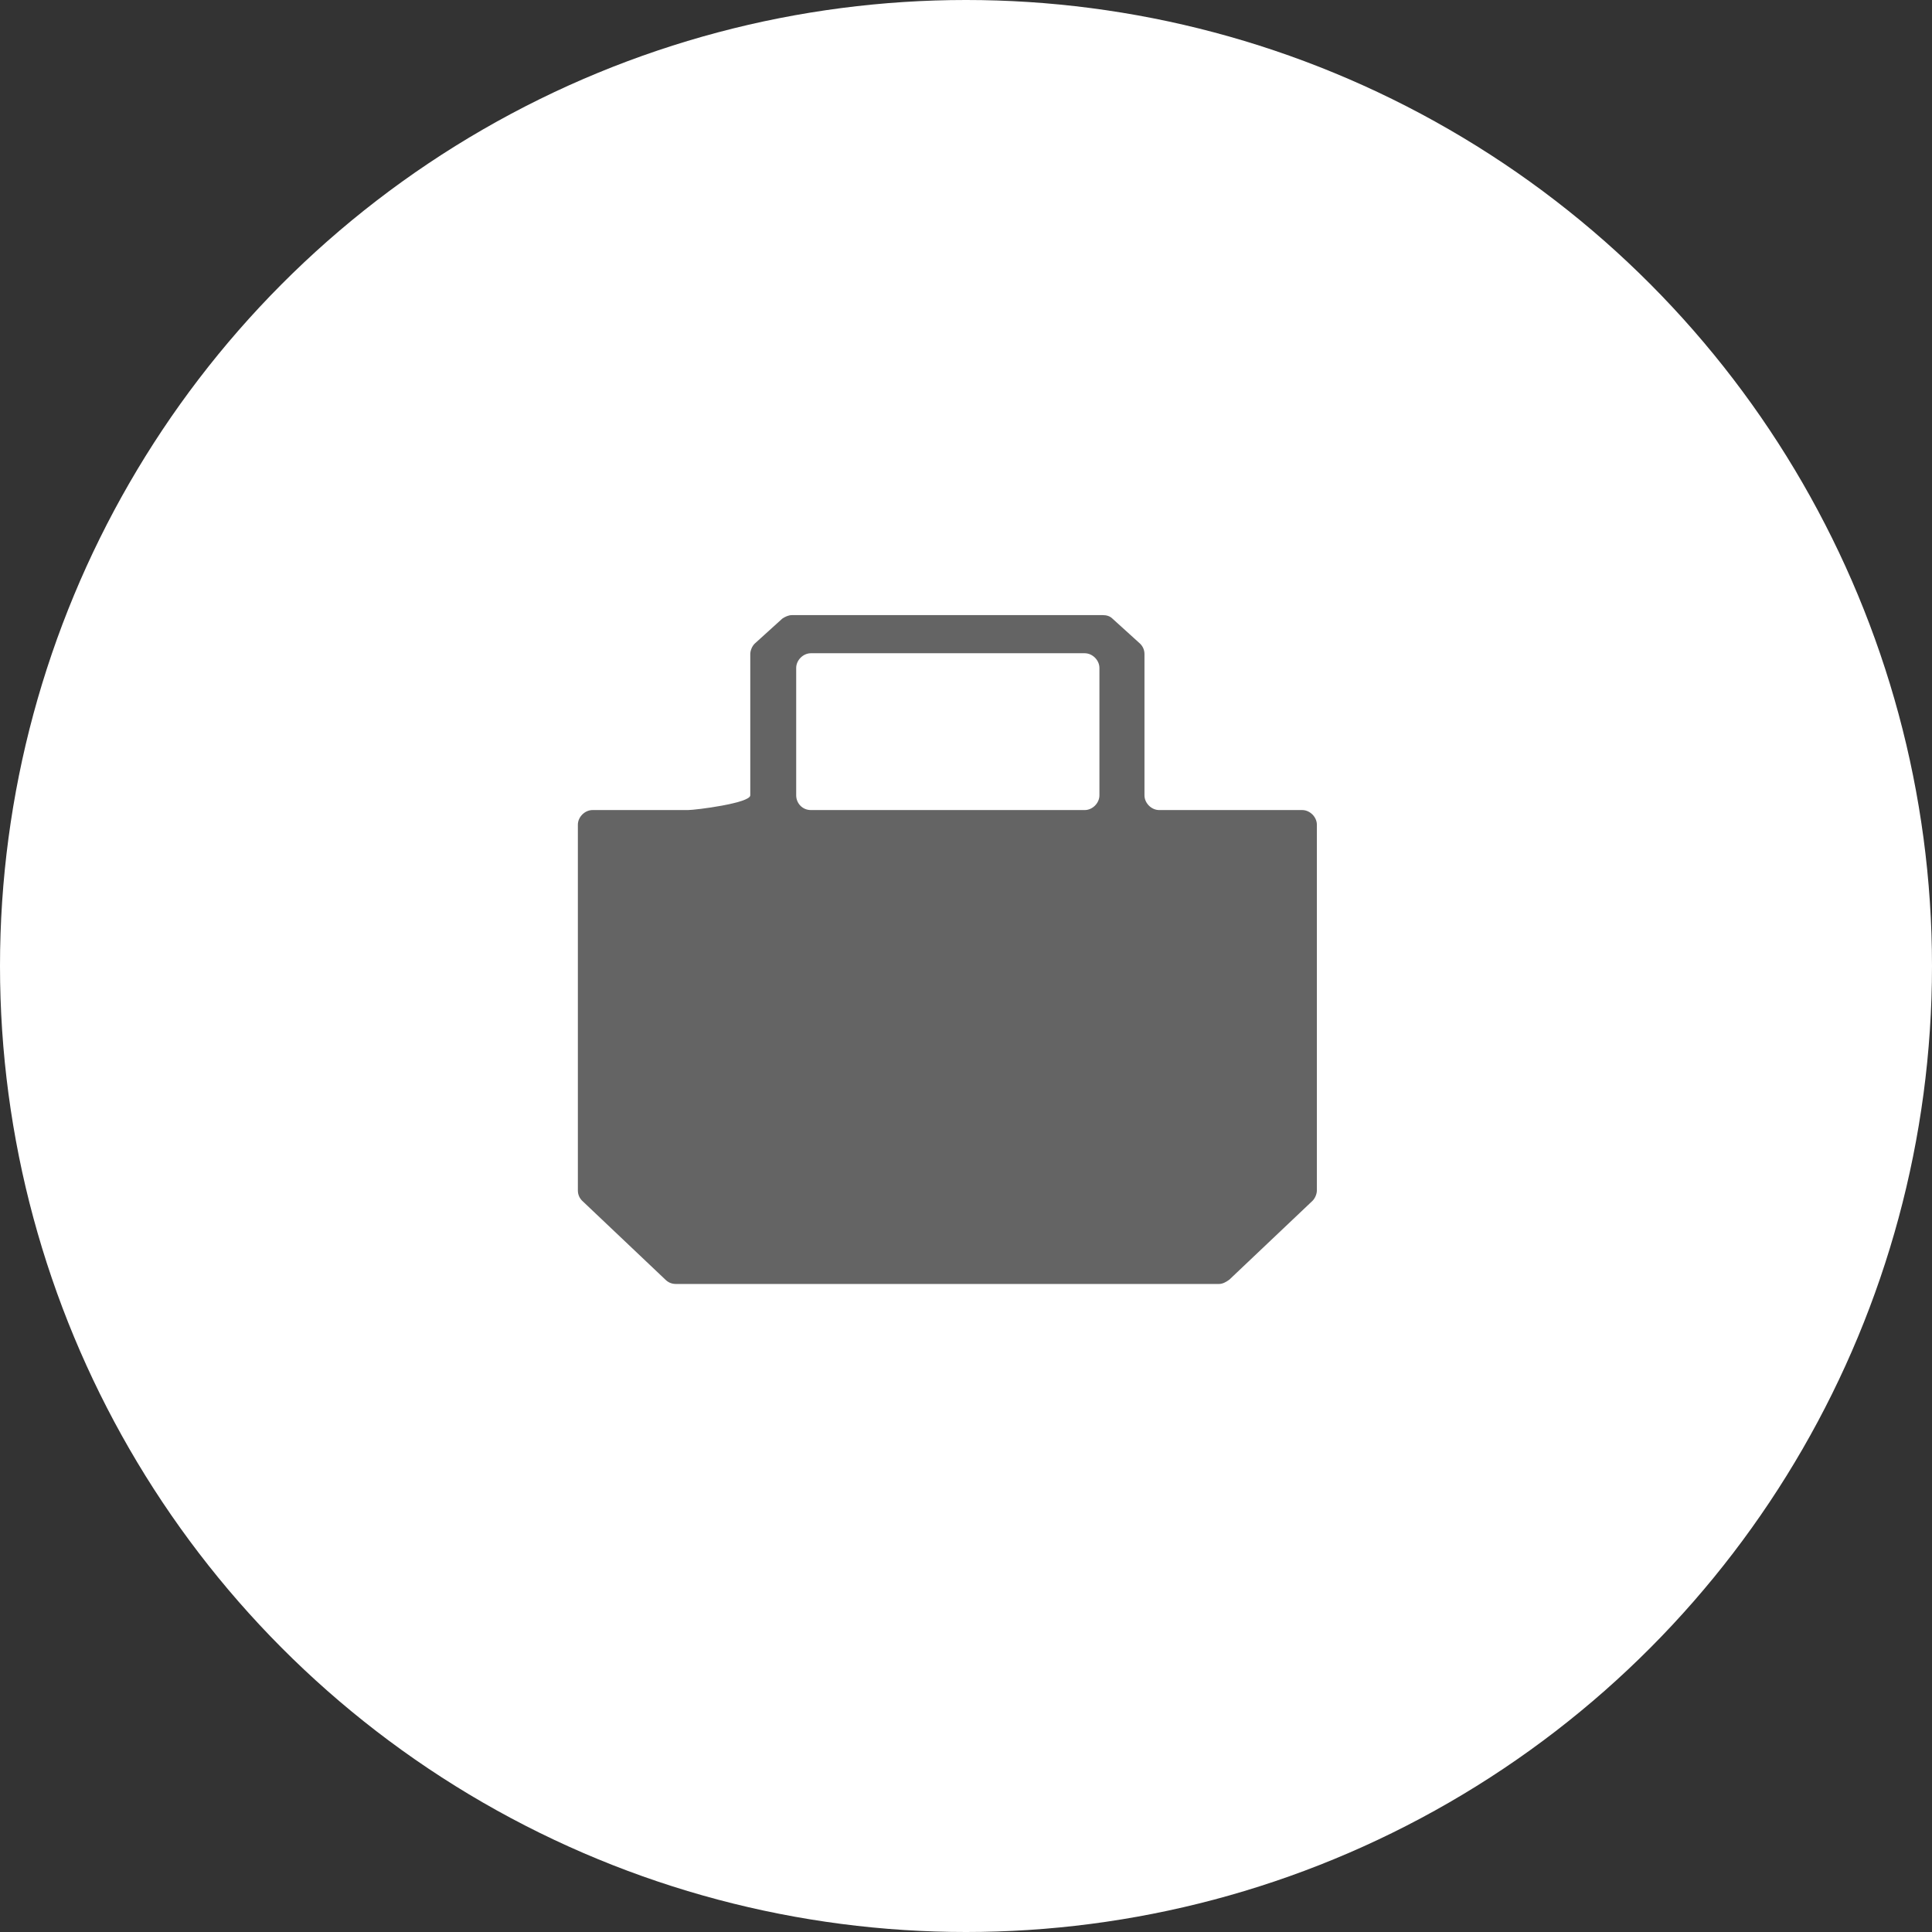
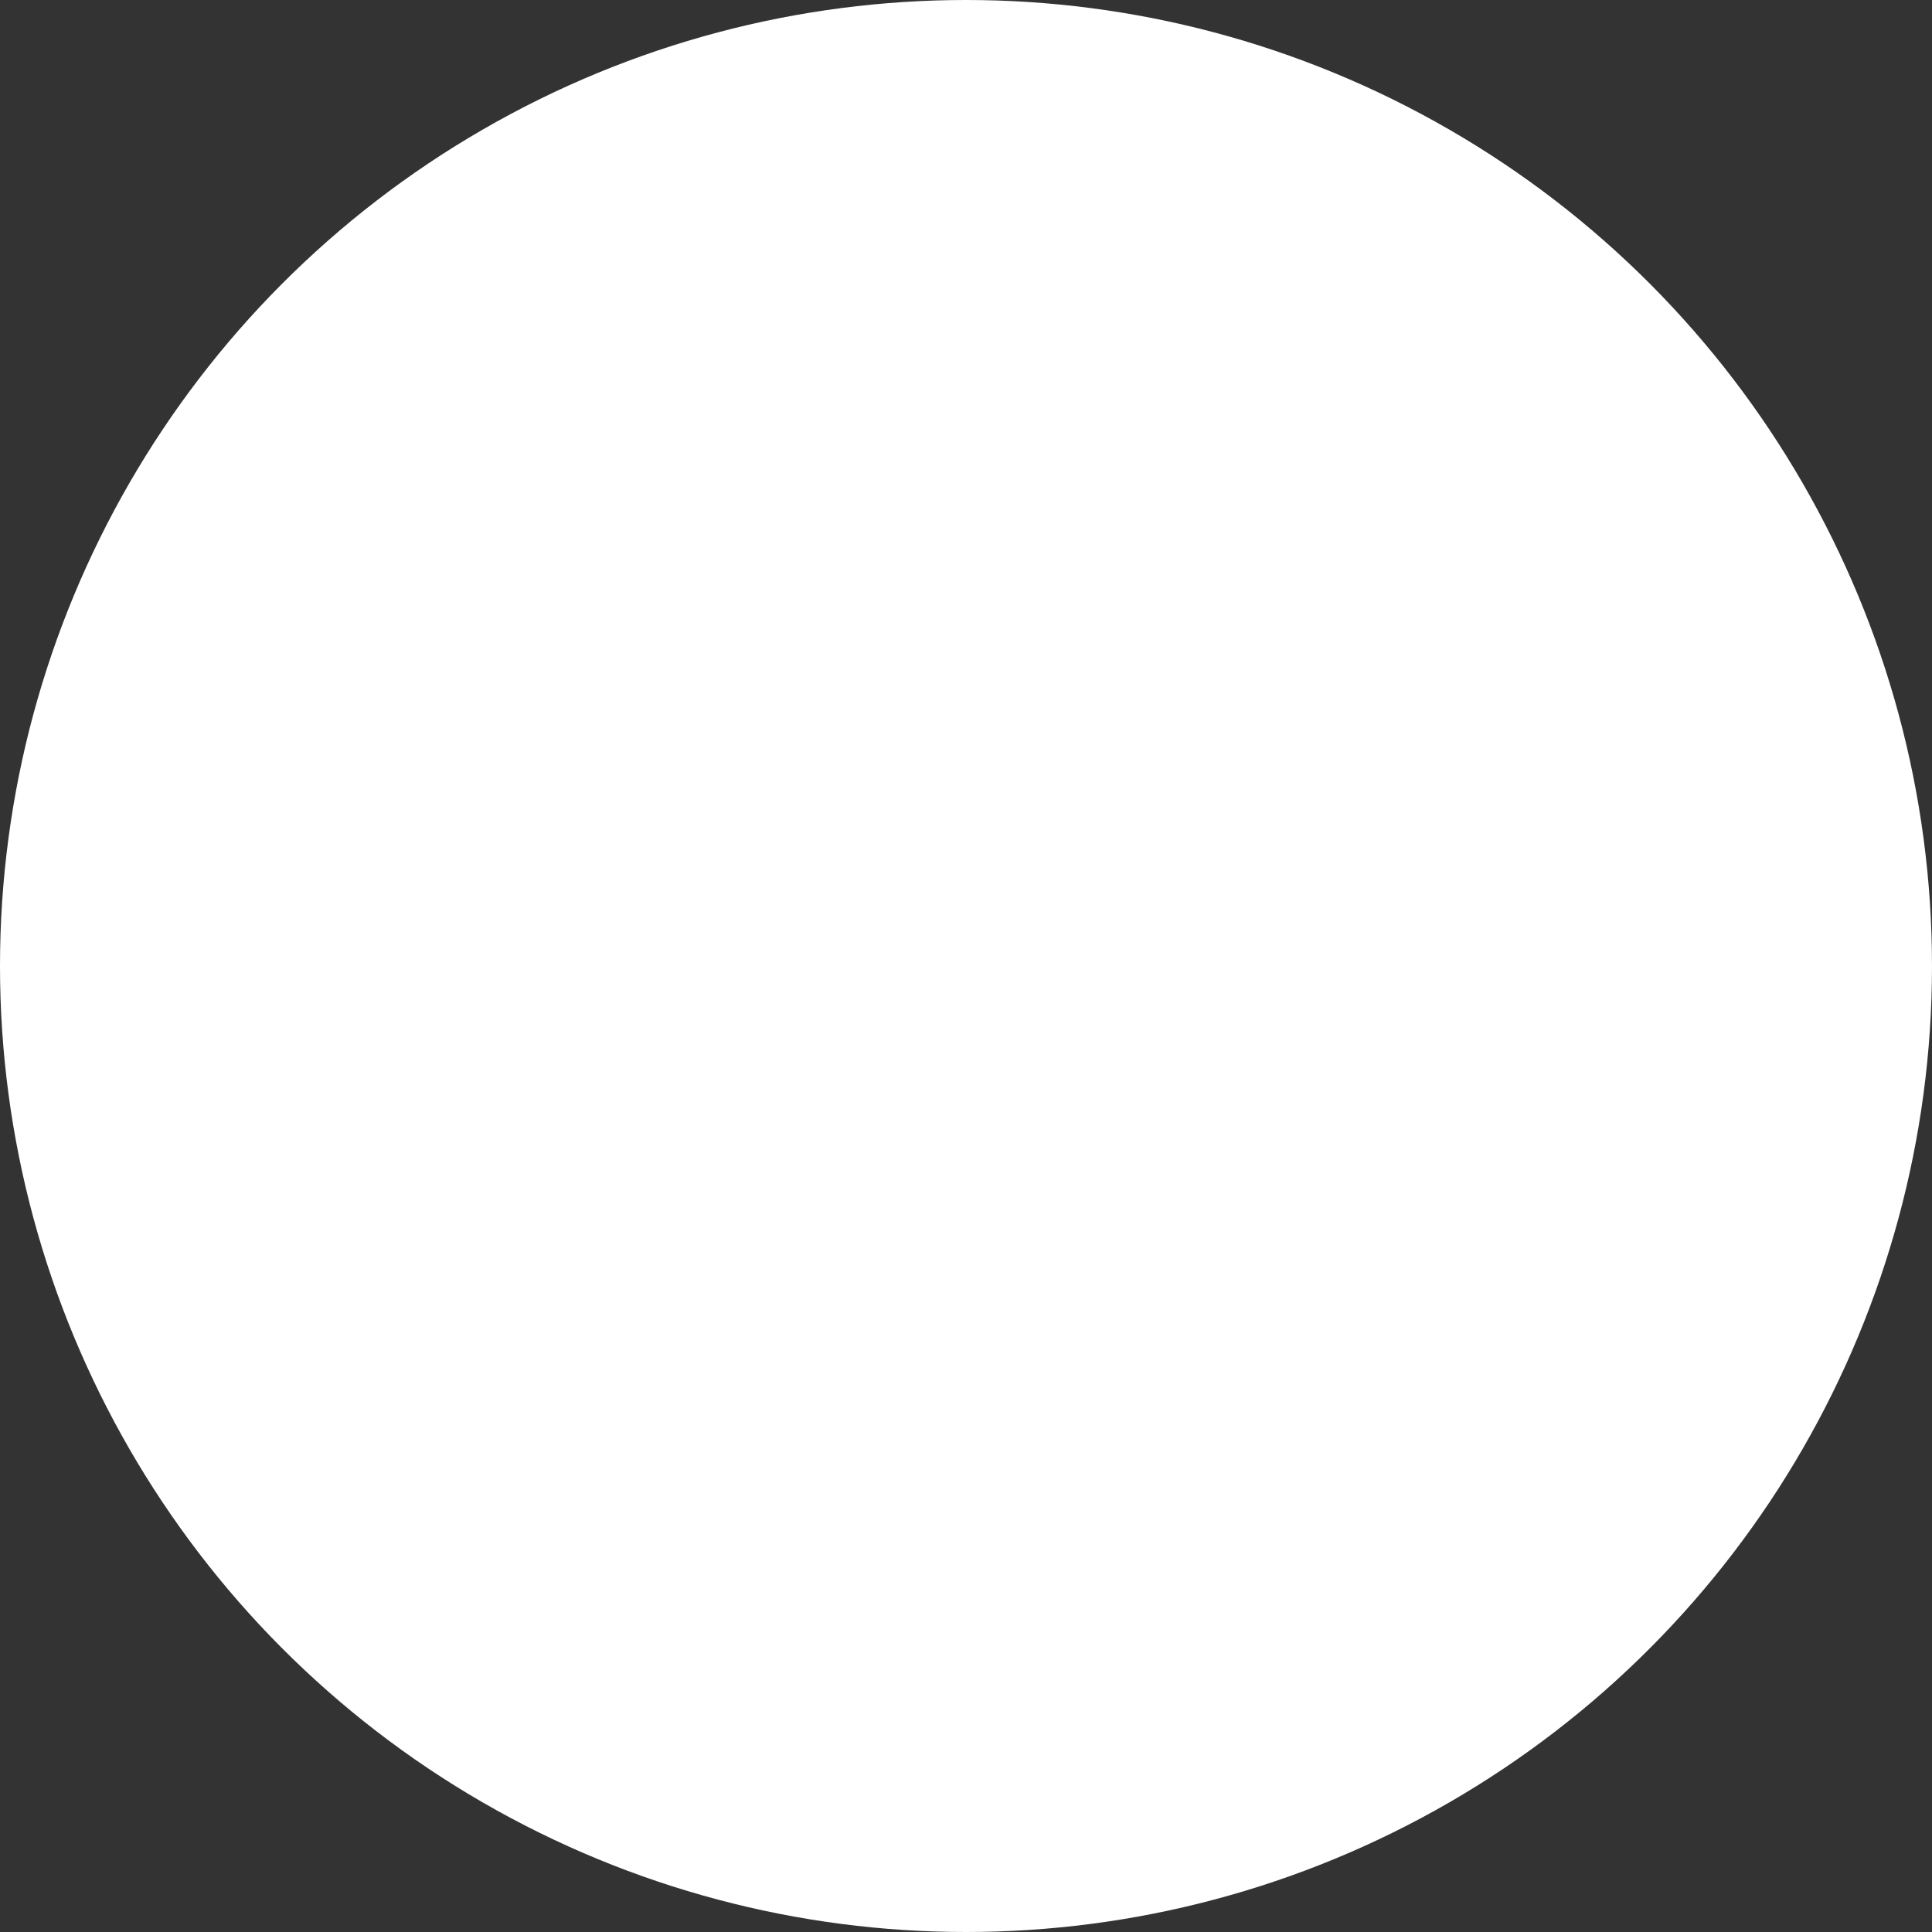
<svg xmlns="http://www.w3.org/2000/svg" version="1.1" id="レイヤー_1" x="0px" y="0px" viewBox="0 0 223 223" style="enable-background:new 0 0 223 223;" xml:space="preserve">
  <rect x="0" y="0" width="223" height="223" fill="#333333" stroke="none" />
  <style type="text/css">
	.st0{fill:#FFFFFF;}
	.st1{fill:#646464;}
</style>
  <circle id="楕円形_1" class="st0" cx="111.5" cy="111.5" r="111.5" />
-   <path id="パス_810" class="st1" d="M132.1,91.8V75.5c0-0.5-0.2-0.9-0.5-1.2l-3.2-2.9c-0.3-0.3-0.7-0.4-1.1-0.4H91.4  c-0.4,0-0.8,0.2-1.1,0.4l-3.2,2.9c-0.3,0.3-0.5,0.8-0.5,1.2v16.3c0,0.9-6.3,1.7-7.2,1.7h-11c-0.9,0-1.7,0.8-1.7,1.7v0v42.2  c0,0.5,0.2,0.9,0.5,1.2l9.6,9.1c0.3,0.3,0.7,0.5,1.2,0.5h62.7c0.4,0,0.8-0.2,1.2-0.5l9.6-9.1c0.3-0.3,0.5-0.8,0.5-1.2V95.2  c0-0.9-0.8-1.7-1.7-1.7l0,0h-16.5C132.9,93.5,132.1,92.7,132.1,91.8C132.1,91.8,132.1,91.8,132.1,91.8z M91.9,91.8V77.1  c0-0.9,0.8-1.7,1.7-1.7h31.6c0.9,0,1.7,0.8,1.7,1.7v14.7c0,0.9-0.8,1.7-1.7,1.7l0,0H93.6C92.6,93.5,91.9,92.7,91.9,91.8L91.9,91.8z" />
</svg>